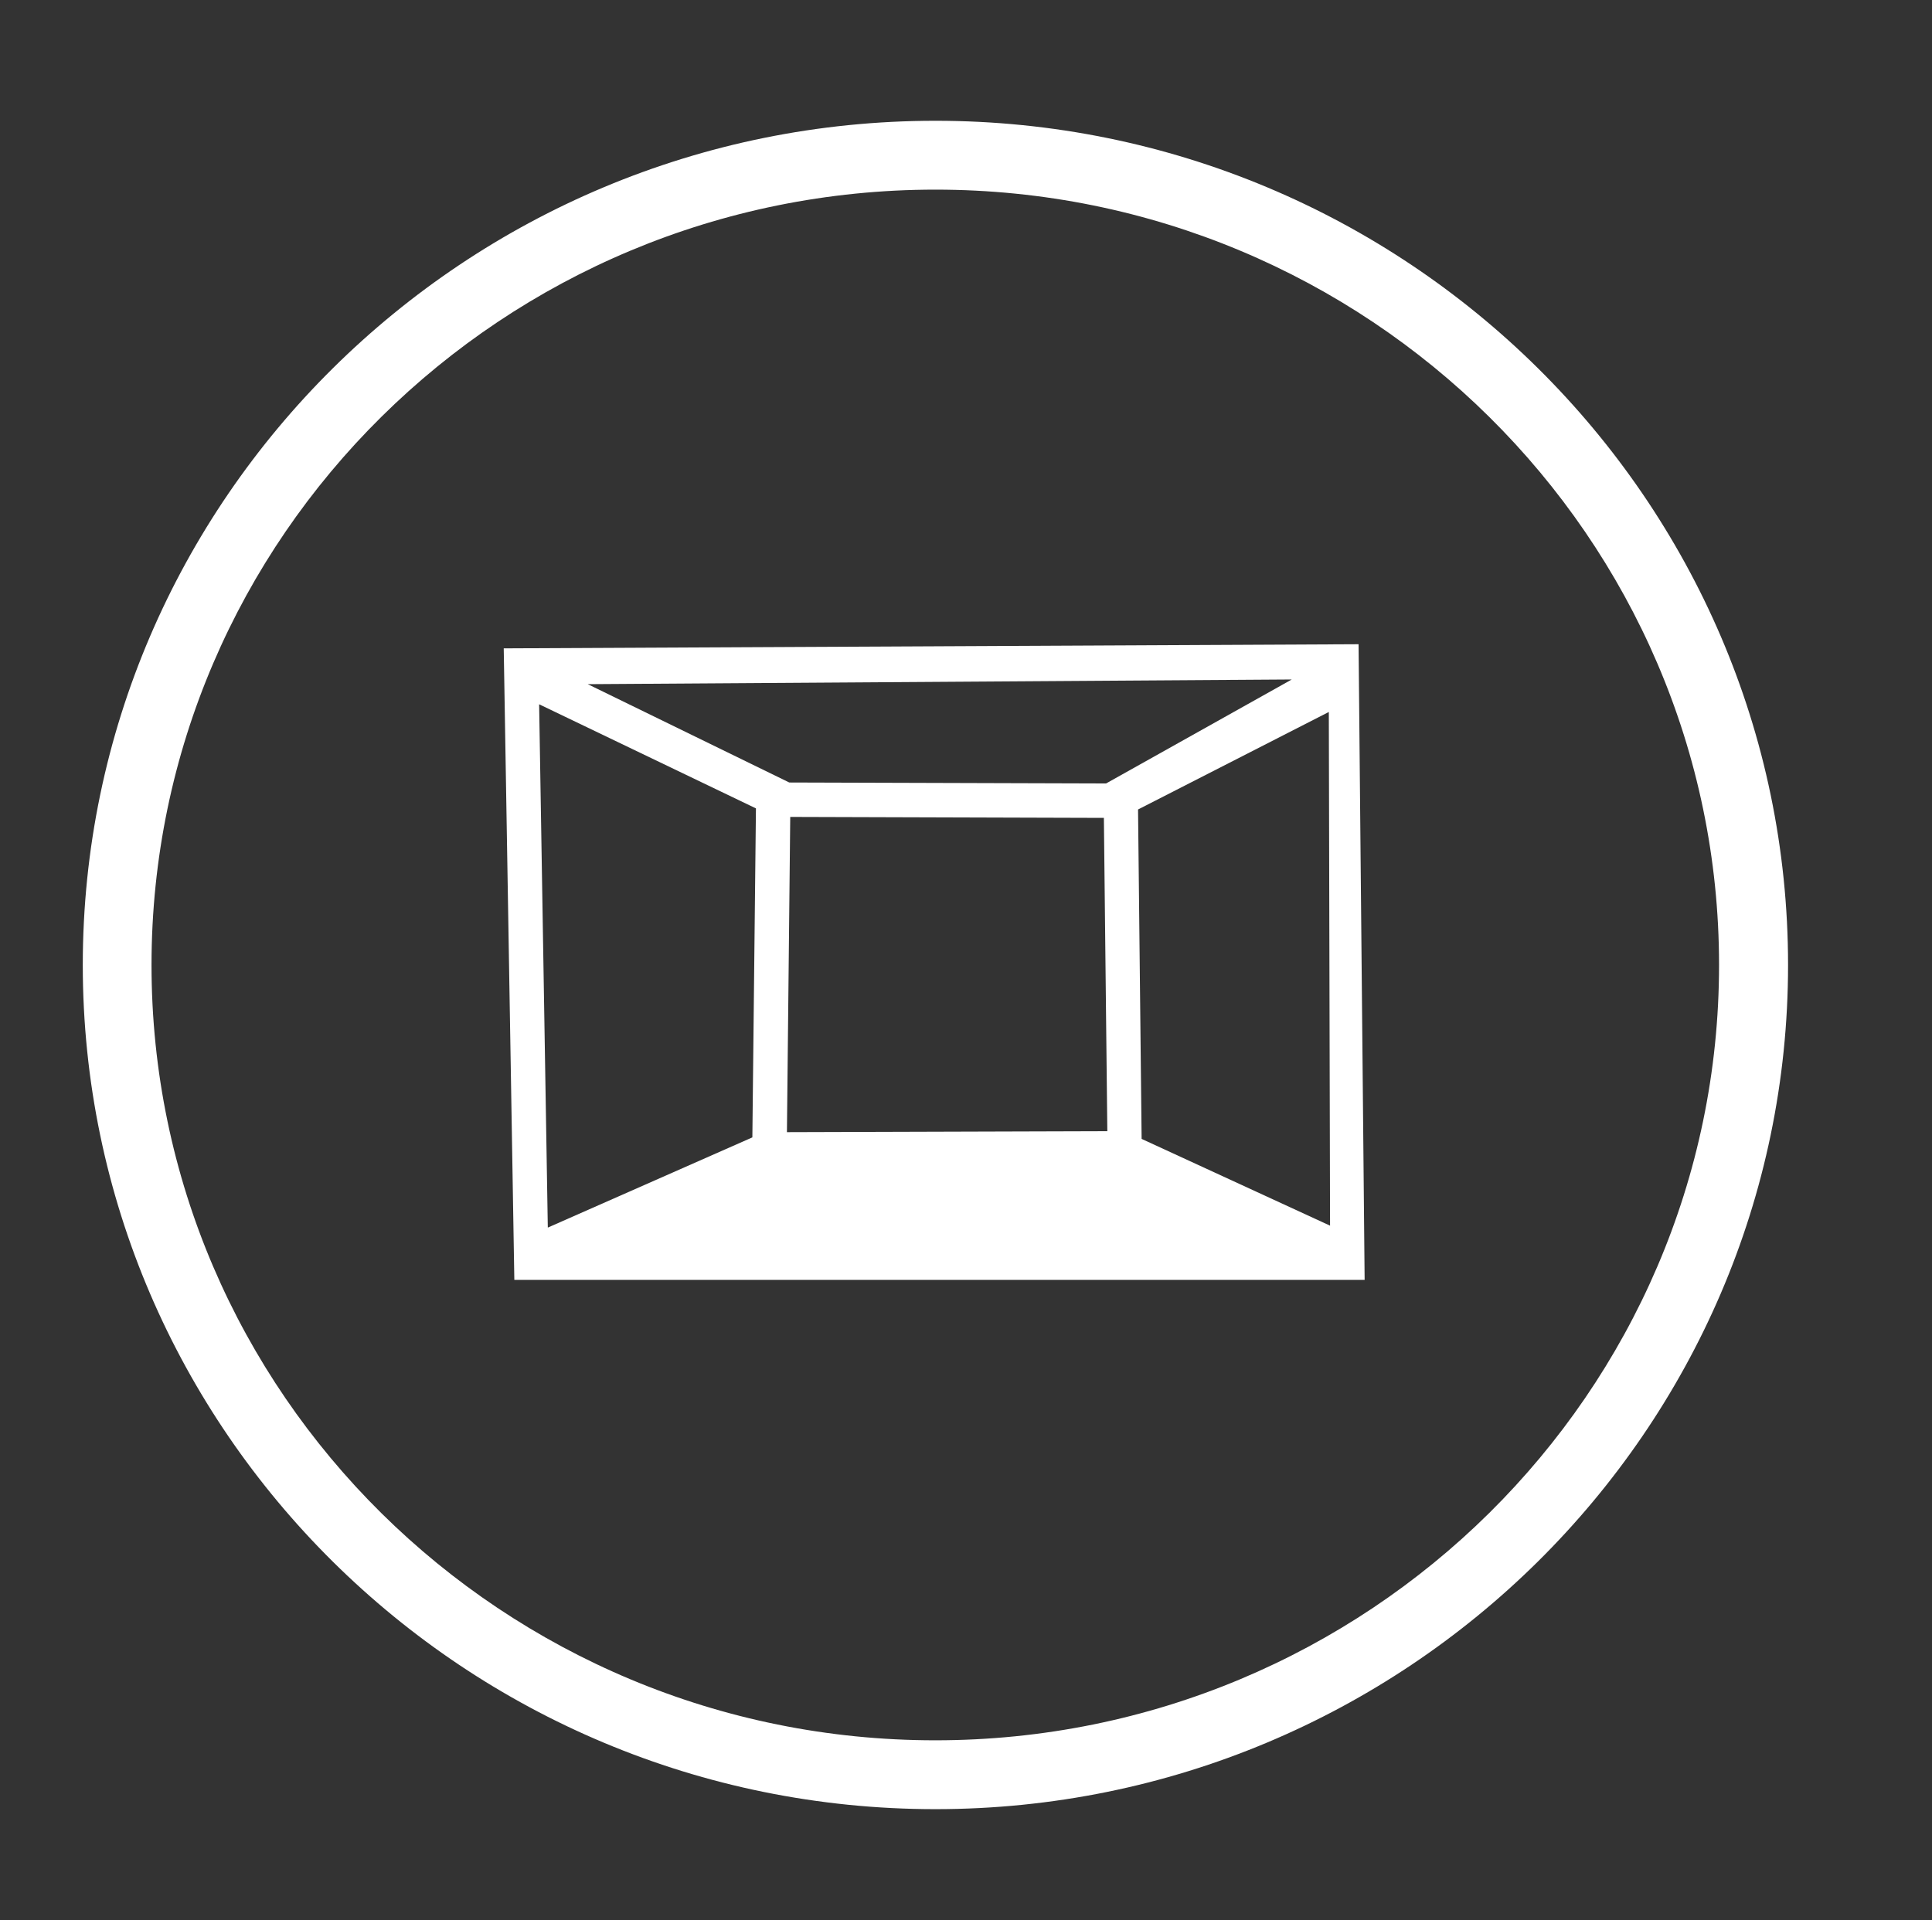
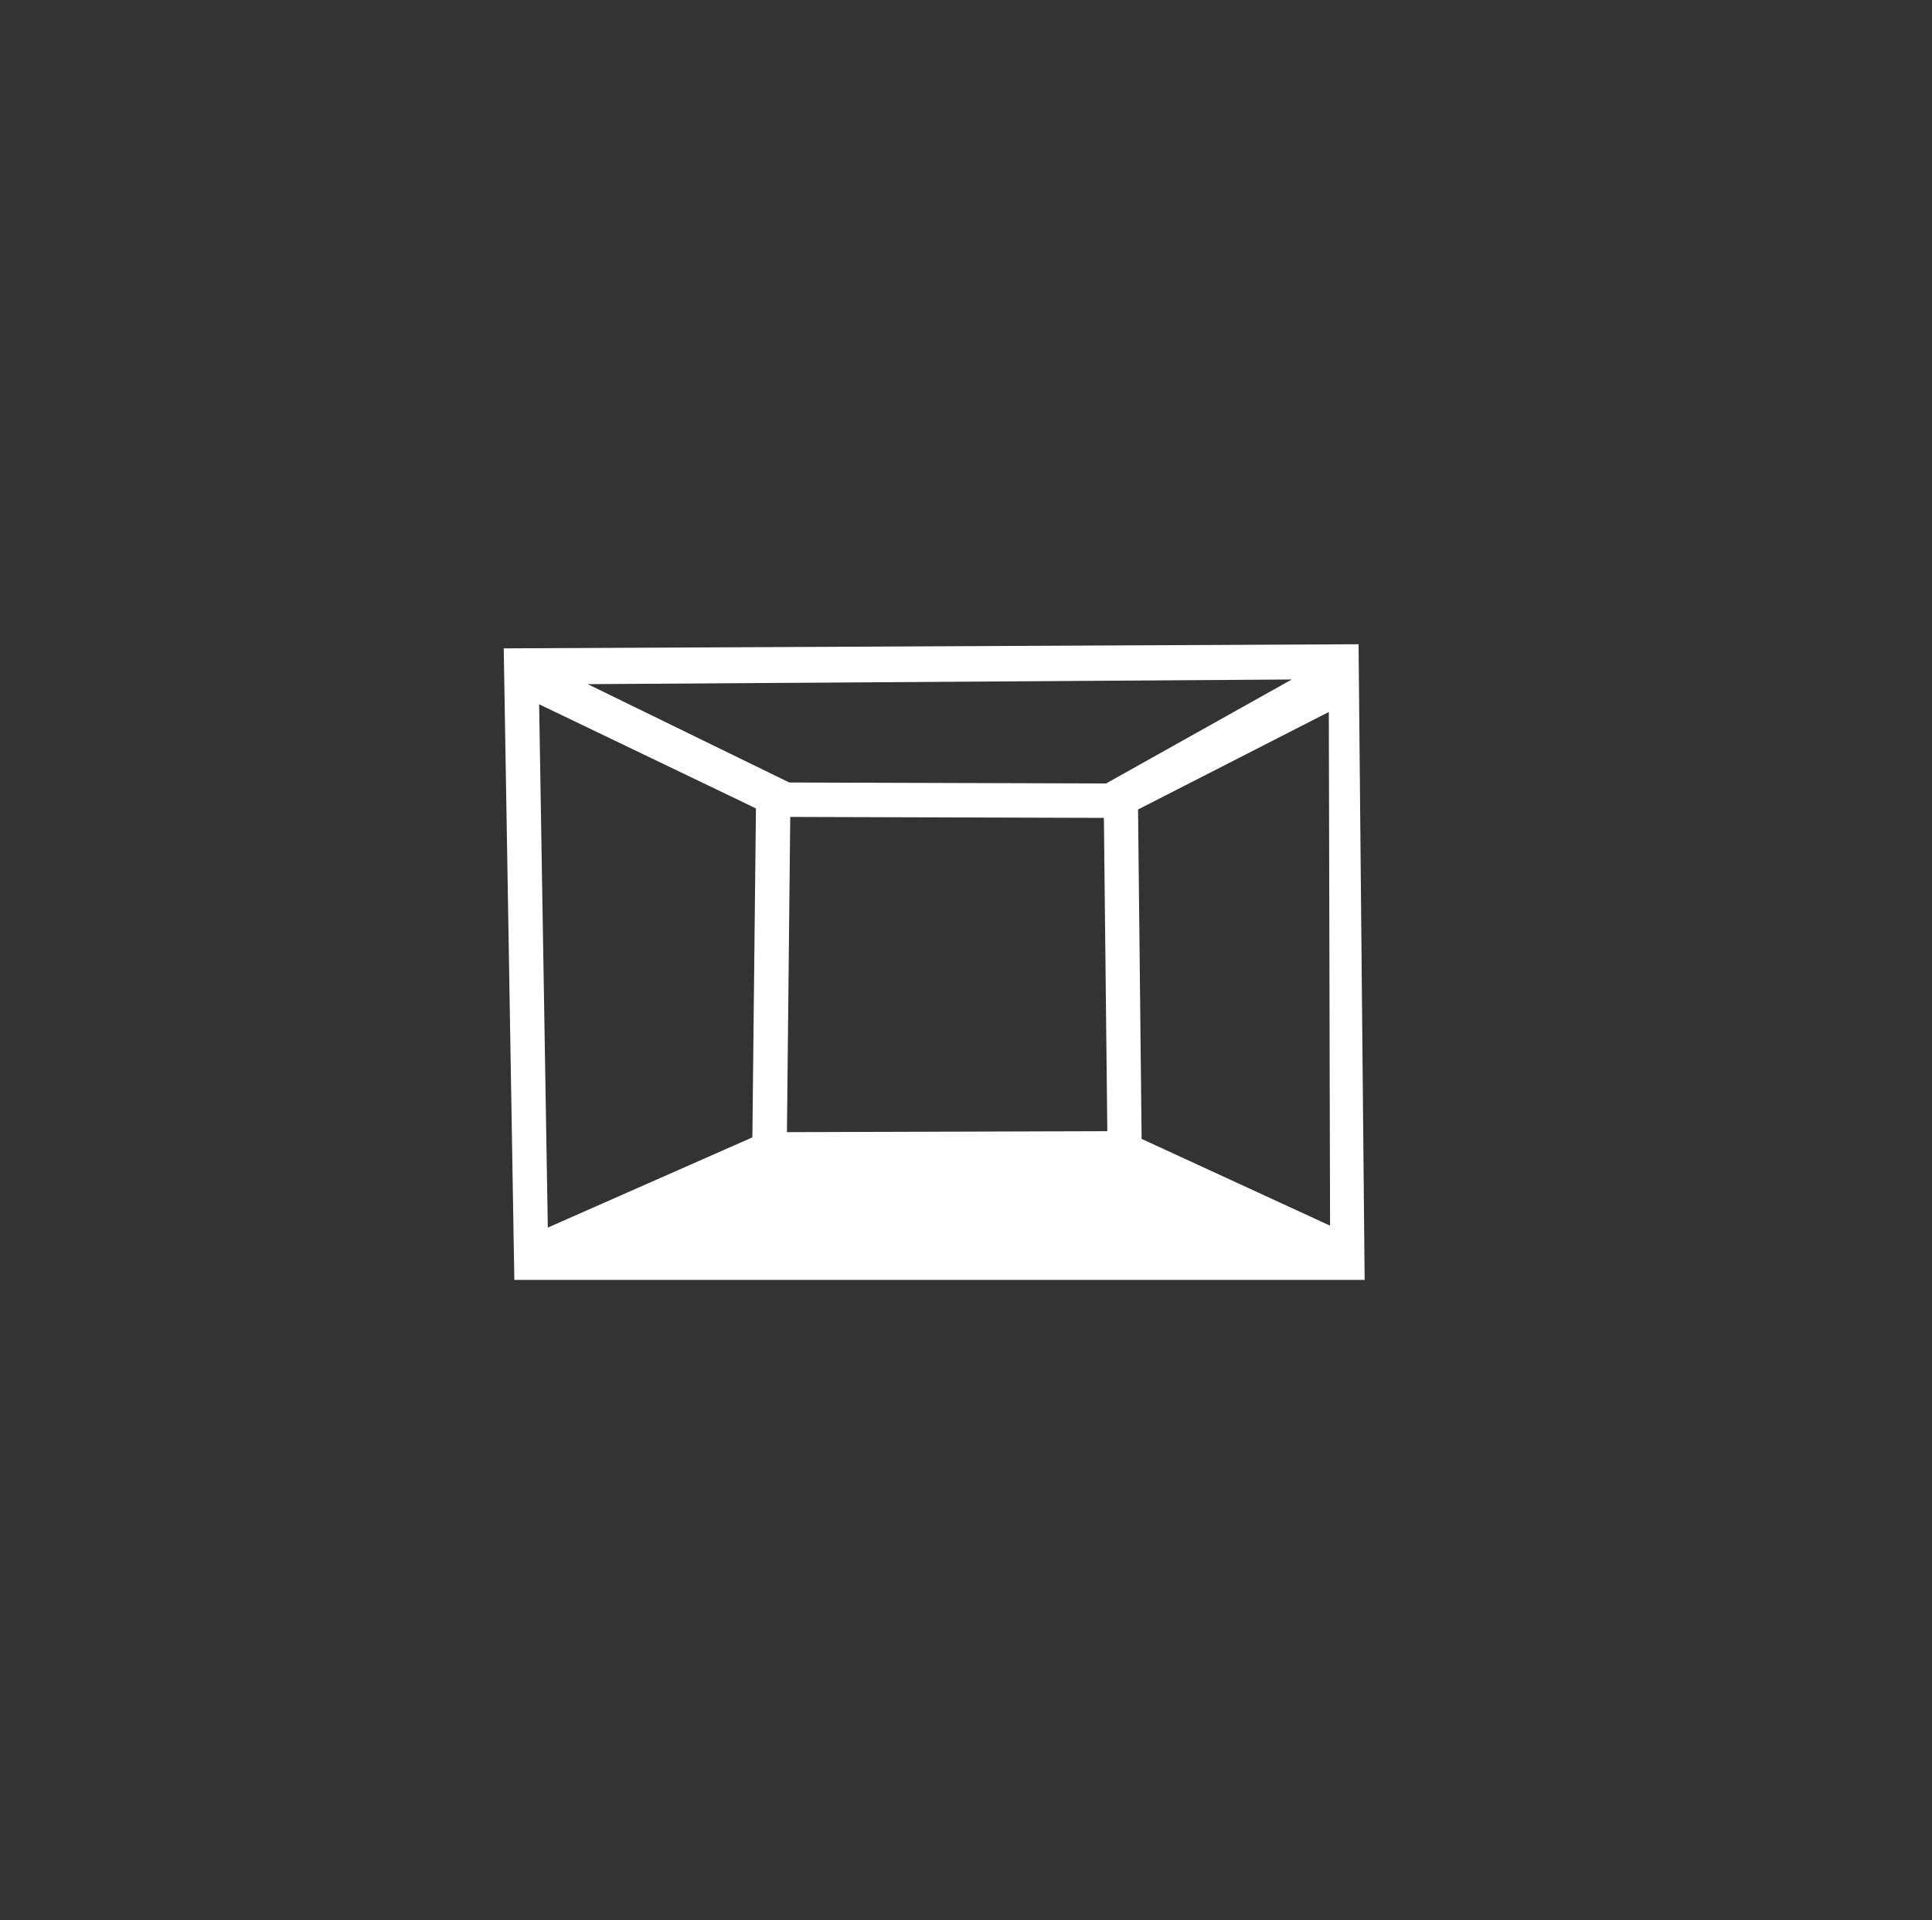
<svg xmlns="http://www.w3.org/2000/svg" id="e767a9cc-88d7-4874-b35e-dd12d16962e6" data-name="Ebene 1" viewBox="0 0 140.26 139.42">
  <rect x="0" y="0" width="140.26" height="139.42" fill="#333333" stroke="none" />
  <defs>
    <style>.a80adaa7-46f6-4b62-91ce-f3a6d9b47f3a{fill:#fff;}</style>
  </defs>
-   <path class="a80adaa7-46f6-4b62-91ce-f3a6d9b47f3a" d="M67.91,131.37c-34.13,0-61.9-27.5-61.9-61.3s27.77-61.3,61.9-61.3,61.9,27.5,61.9,61.3S102,131.37,67.91,131.37Zm0-117.6C36.53,13.77,11,39,11,70.07s25.52,56.3,56.9,56.3,56.9-25.25,56.9-56.3S99.28,13.77,67.91,13.77Z" />
  <path class="a80adaa7-46f6-4b62-91ce-f3a6d9b47f3a" d="M98.63,46.78l-62.06.3.77,45.86H99.07ZM57.13,82.21l.24-22.89,22.77.07.25,22.75ZM54.88,58.7l-.26,23.89L39.77,89.14l-.63-38Zm28,24-.26-23.92L96.47,51.7,96.56,89Zm10.9-33.36L80.3,56.89l-23-.07L42.67,49.68Z" />
</svg>